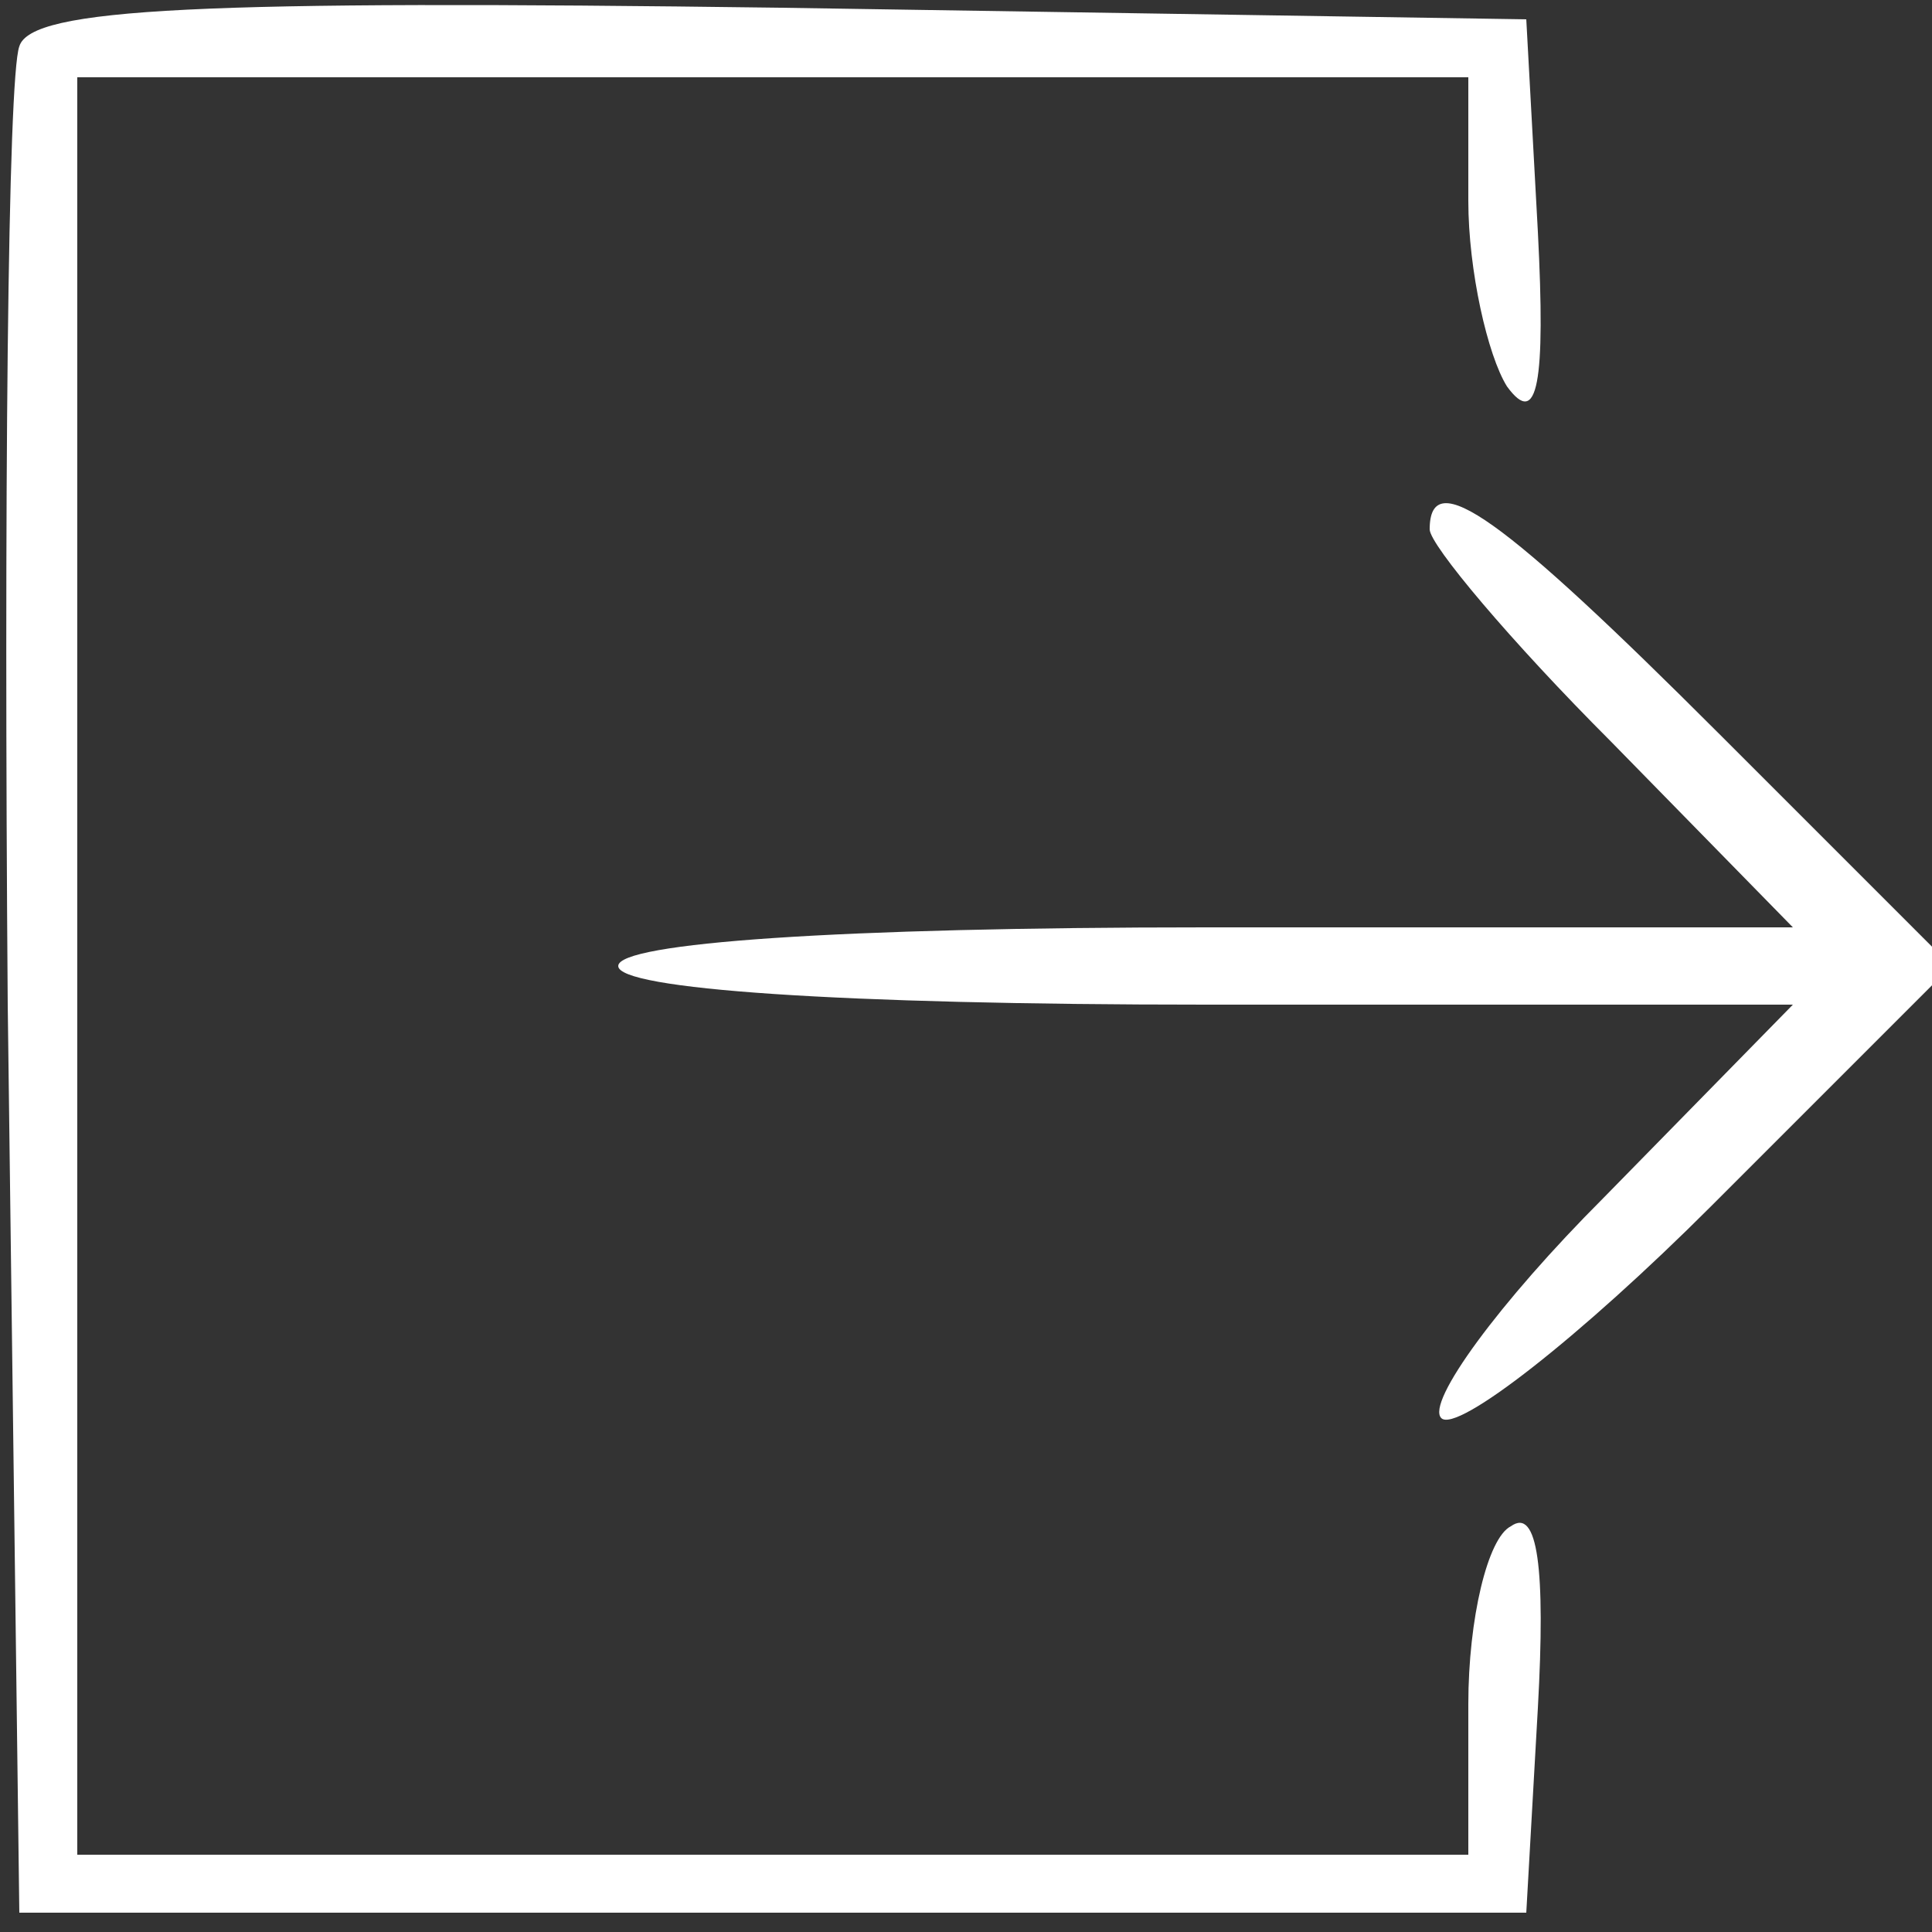
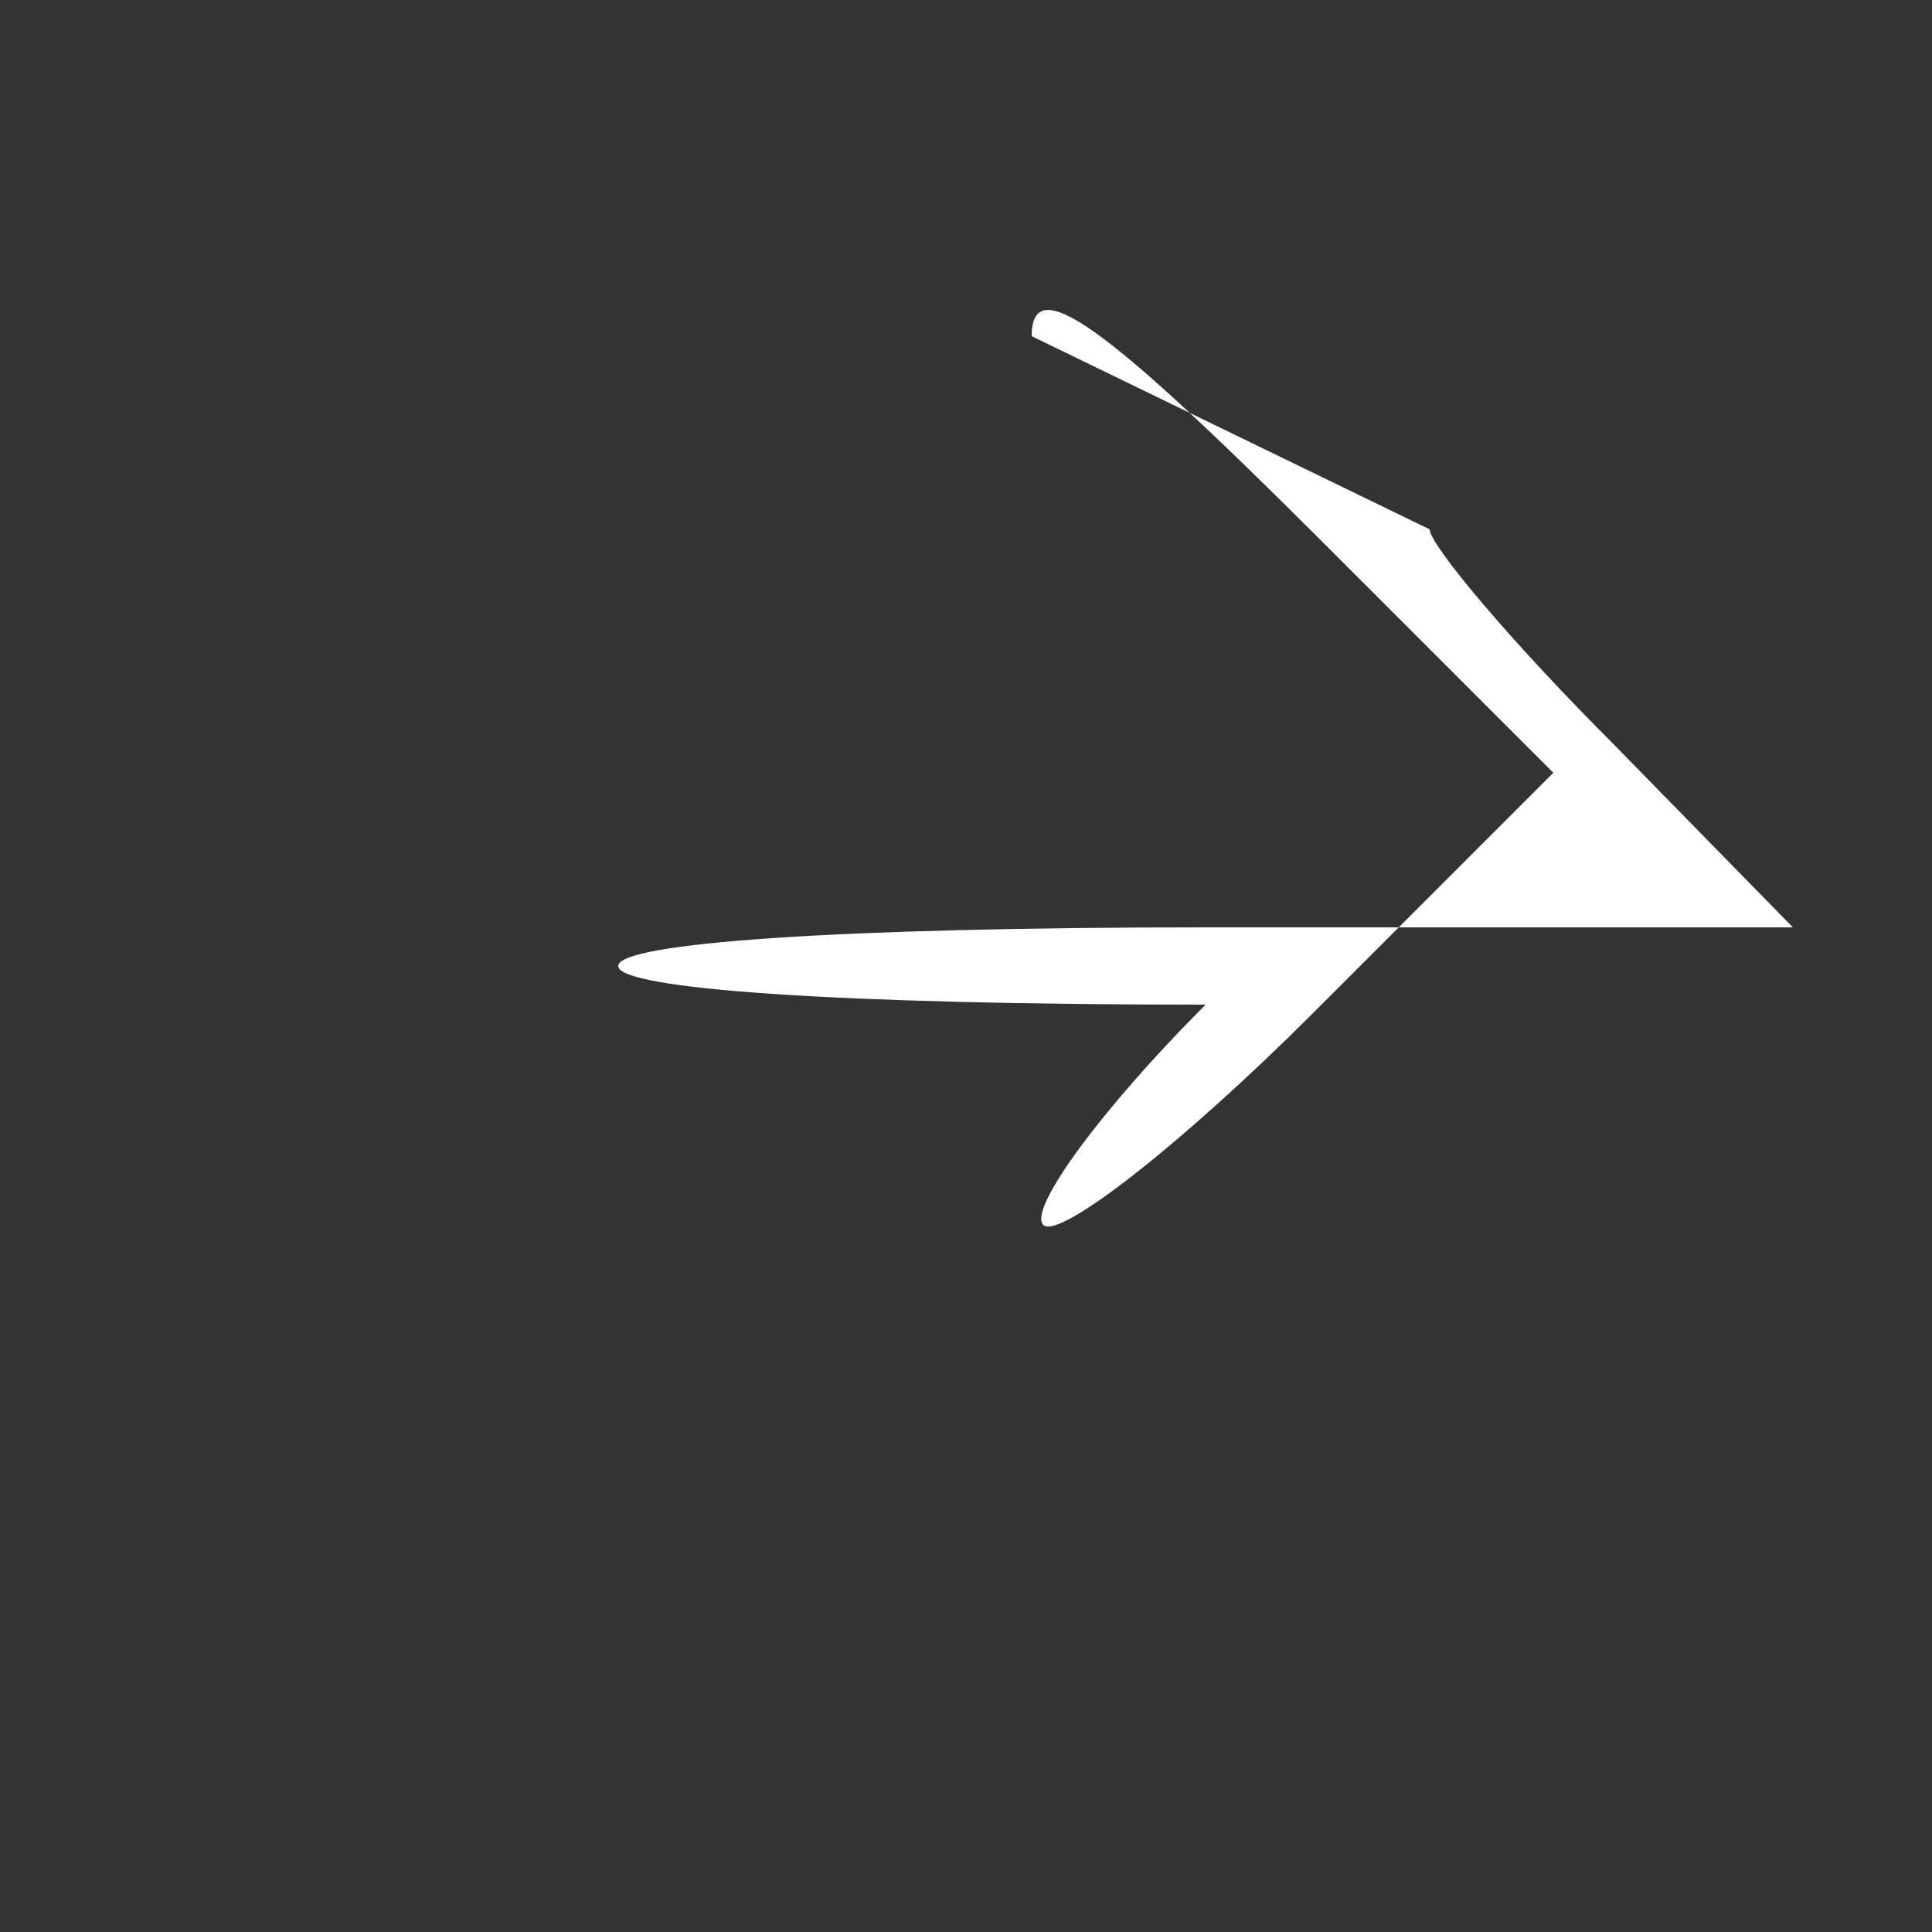
<svg xmlns="http://www.w3.org/2000/svg" version="1.0" width="22pt" height="22pt" viewBox="0 0 50 50" preserveAspectRatio="xMidYMid meet">
  <rect x="0" y="0" width="50" height="50" fill="#333333" stroke="none" />
  <g transform="translate(0,50) scale(0.1,-0.1)" fill="white" stroke="none">
-     <path d="M5 488 c-3 -8 -4 -119 -3 -248 l3 -235 195 0 195 0 3 53 c2 36 0 52 -7 47 -6 -3 -11 -24 -11 -46 l0 -39 -180 0 -180 0 0 230 0 230 180 0 180 0 0 -32 c0 -18 5 -40 10 -48 8 -11 10 1 8 40 l-3 55 -193 3 c-150 2 -194 0 -197 -10z" />
-     <path d="M370 363 c0 -4 21 -29 47 -55 l47 -48 -152 0 c-95 0 -152 -4 -152 -10 0 -6 57 -10 152 -10 l152 0 -49 -50 c-27 -27 -46 -53 -42 -57 4 -4 36 21 70 55 l62 62 -60 60 c-56 56 -75 70 -75 53z" />
+     <path d="M370 363 c0 -4 21 -29 47 -55 l47 -48 -152 0 c-95 0 -152 -4 -152 -10 0 -6 57 -10 152 -10 c-27 -27 -46 -53 -42 -57 4 -4 36 21 70 55 l62 62 -60 60 c-56 56 -75 70 -75 53z" />
  </g>
</svg>